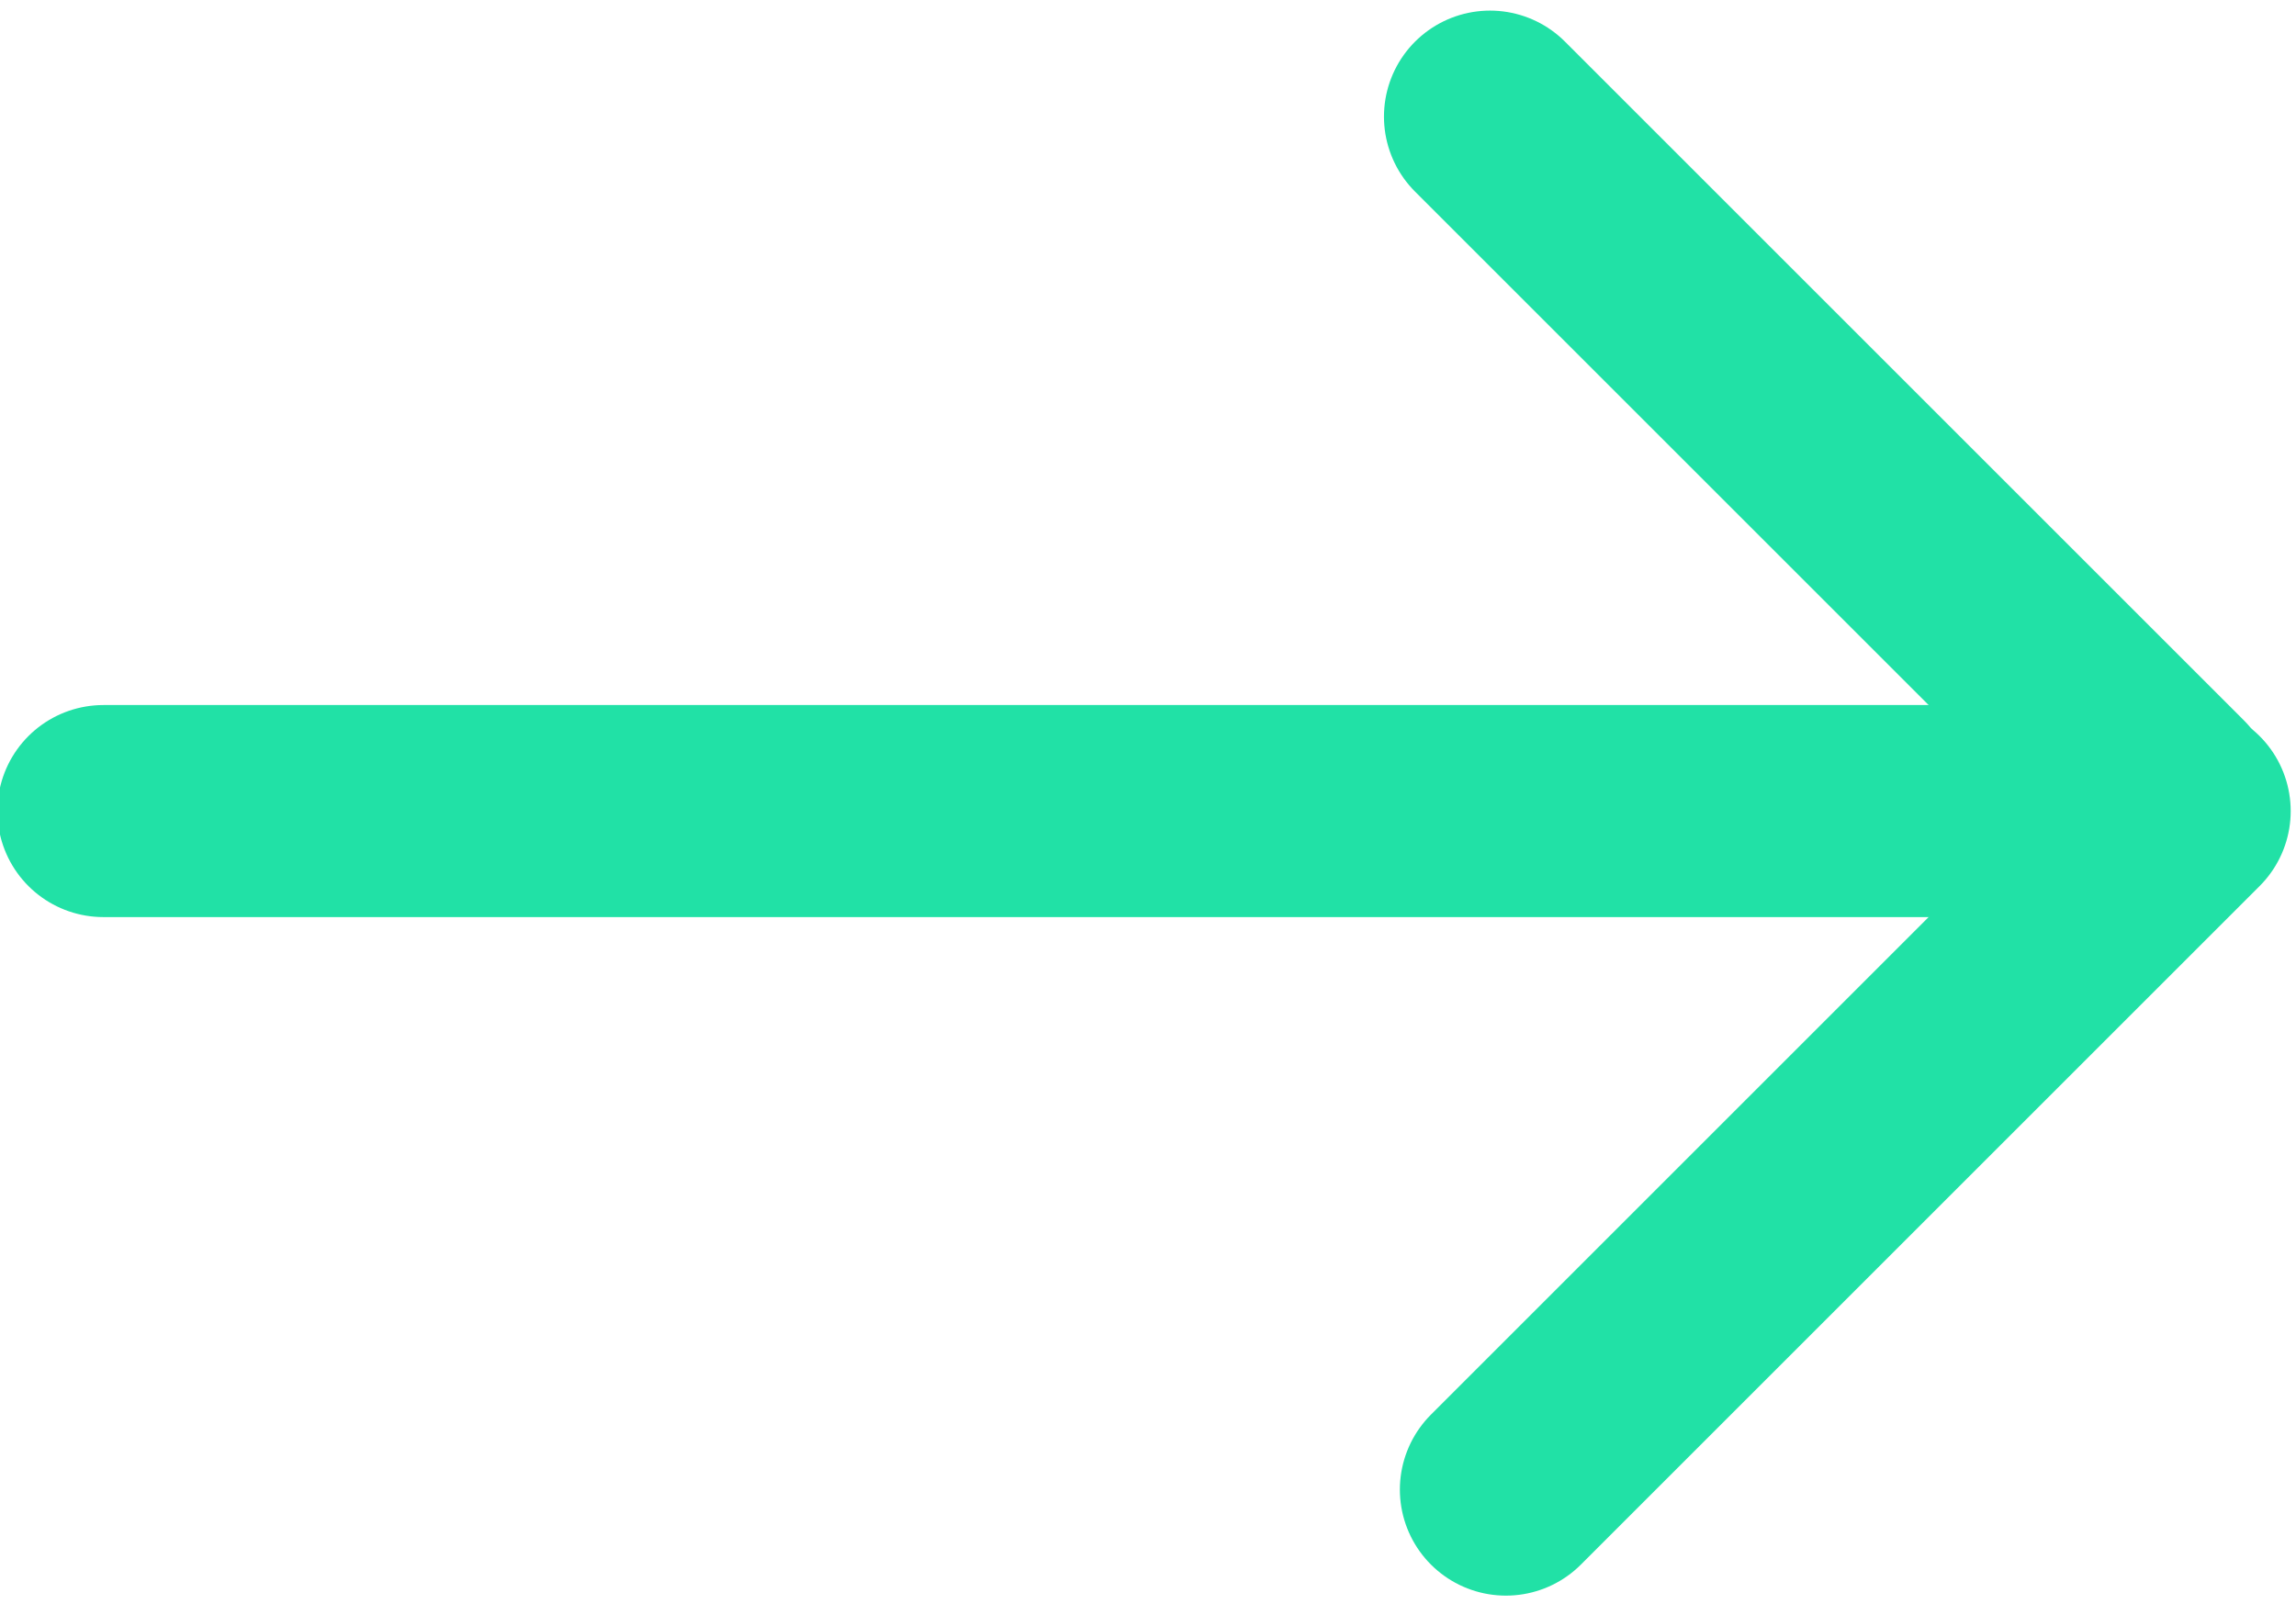
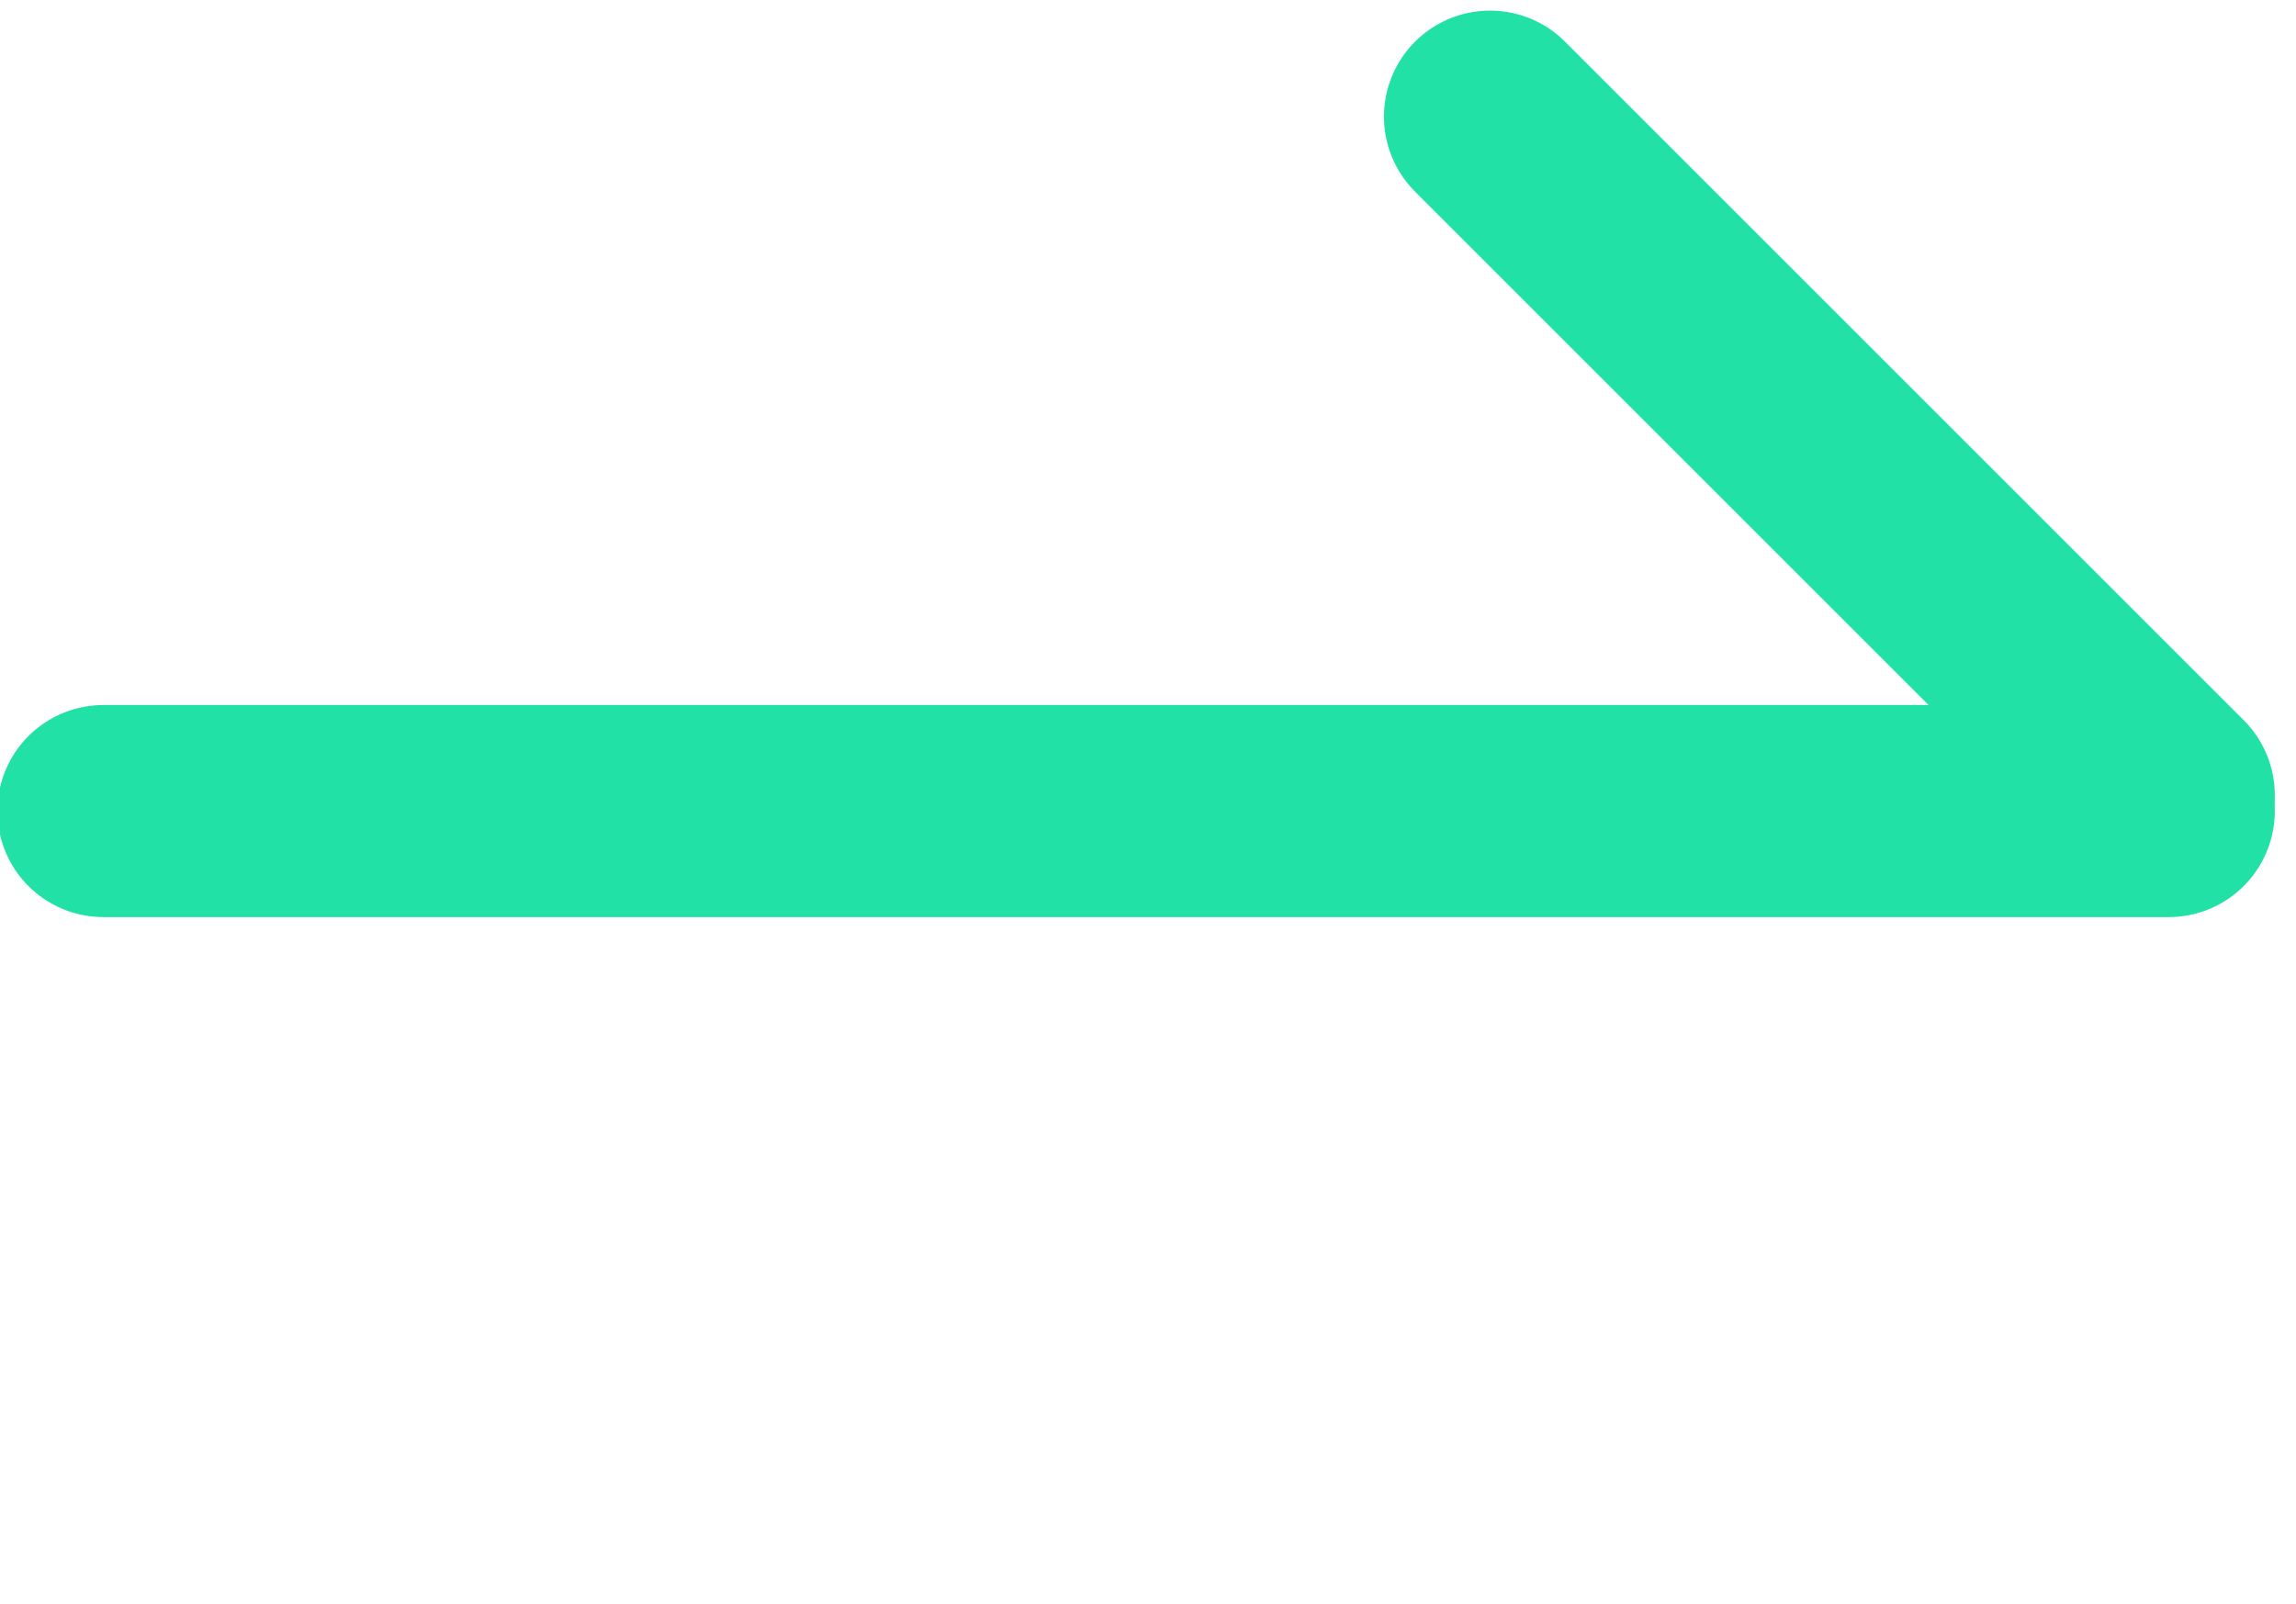
<svg xmlns="http://www.w3.org/2000/svg" width="866px" height="605px" viewBox="0 0 866 605" version="1.1">
  <title>continue copy</title>
  <g id="continue-copy" stroke="none" stroke-width="1" fill="none" fill-rule="evenodd" stroke-linecap="round">
    <line x1="562" y1="44" x2="818" y2="300" id="Line-7" stroke="#21E1A6" stroke-width="80" transform="translate(690, 172) rotate(180) translate(-690, -172)" />
    <line x1="39" y1="306" x2="818" y2="306" id="Line-8" stroke="#21E1A6" stroke-width="80" transform="translate(428.5, 306) rotate(180) translate(-428.5, -306)" />
-     <line x1="824" y1="306" x2="568" y2="562" id="Line-6" stroke="#21E1A6" stroke-width="80" transform="translate(696, 434) rotate(180) translate(-696, -434)" />
  </g>
</svg>